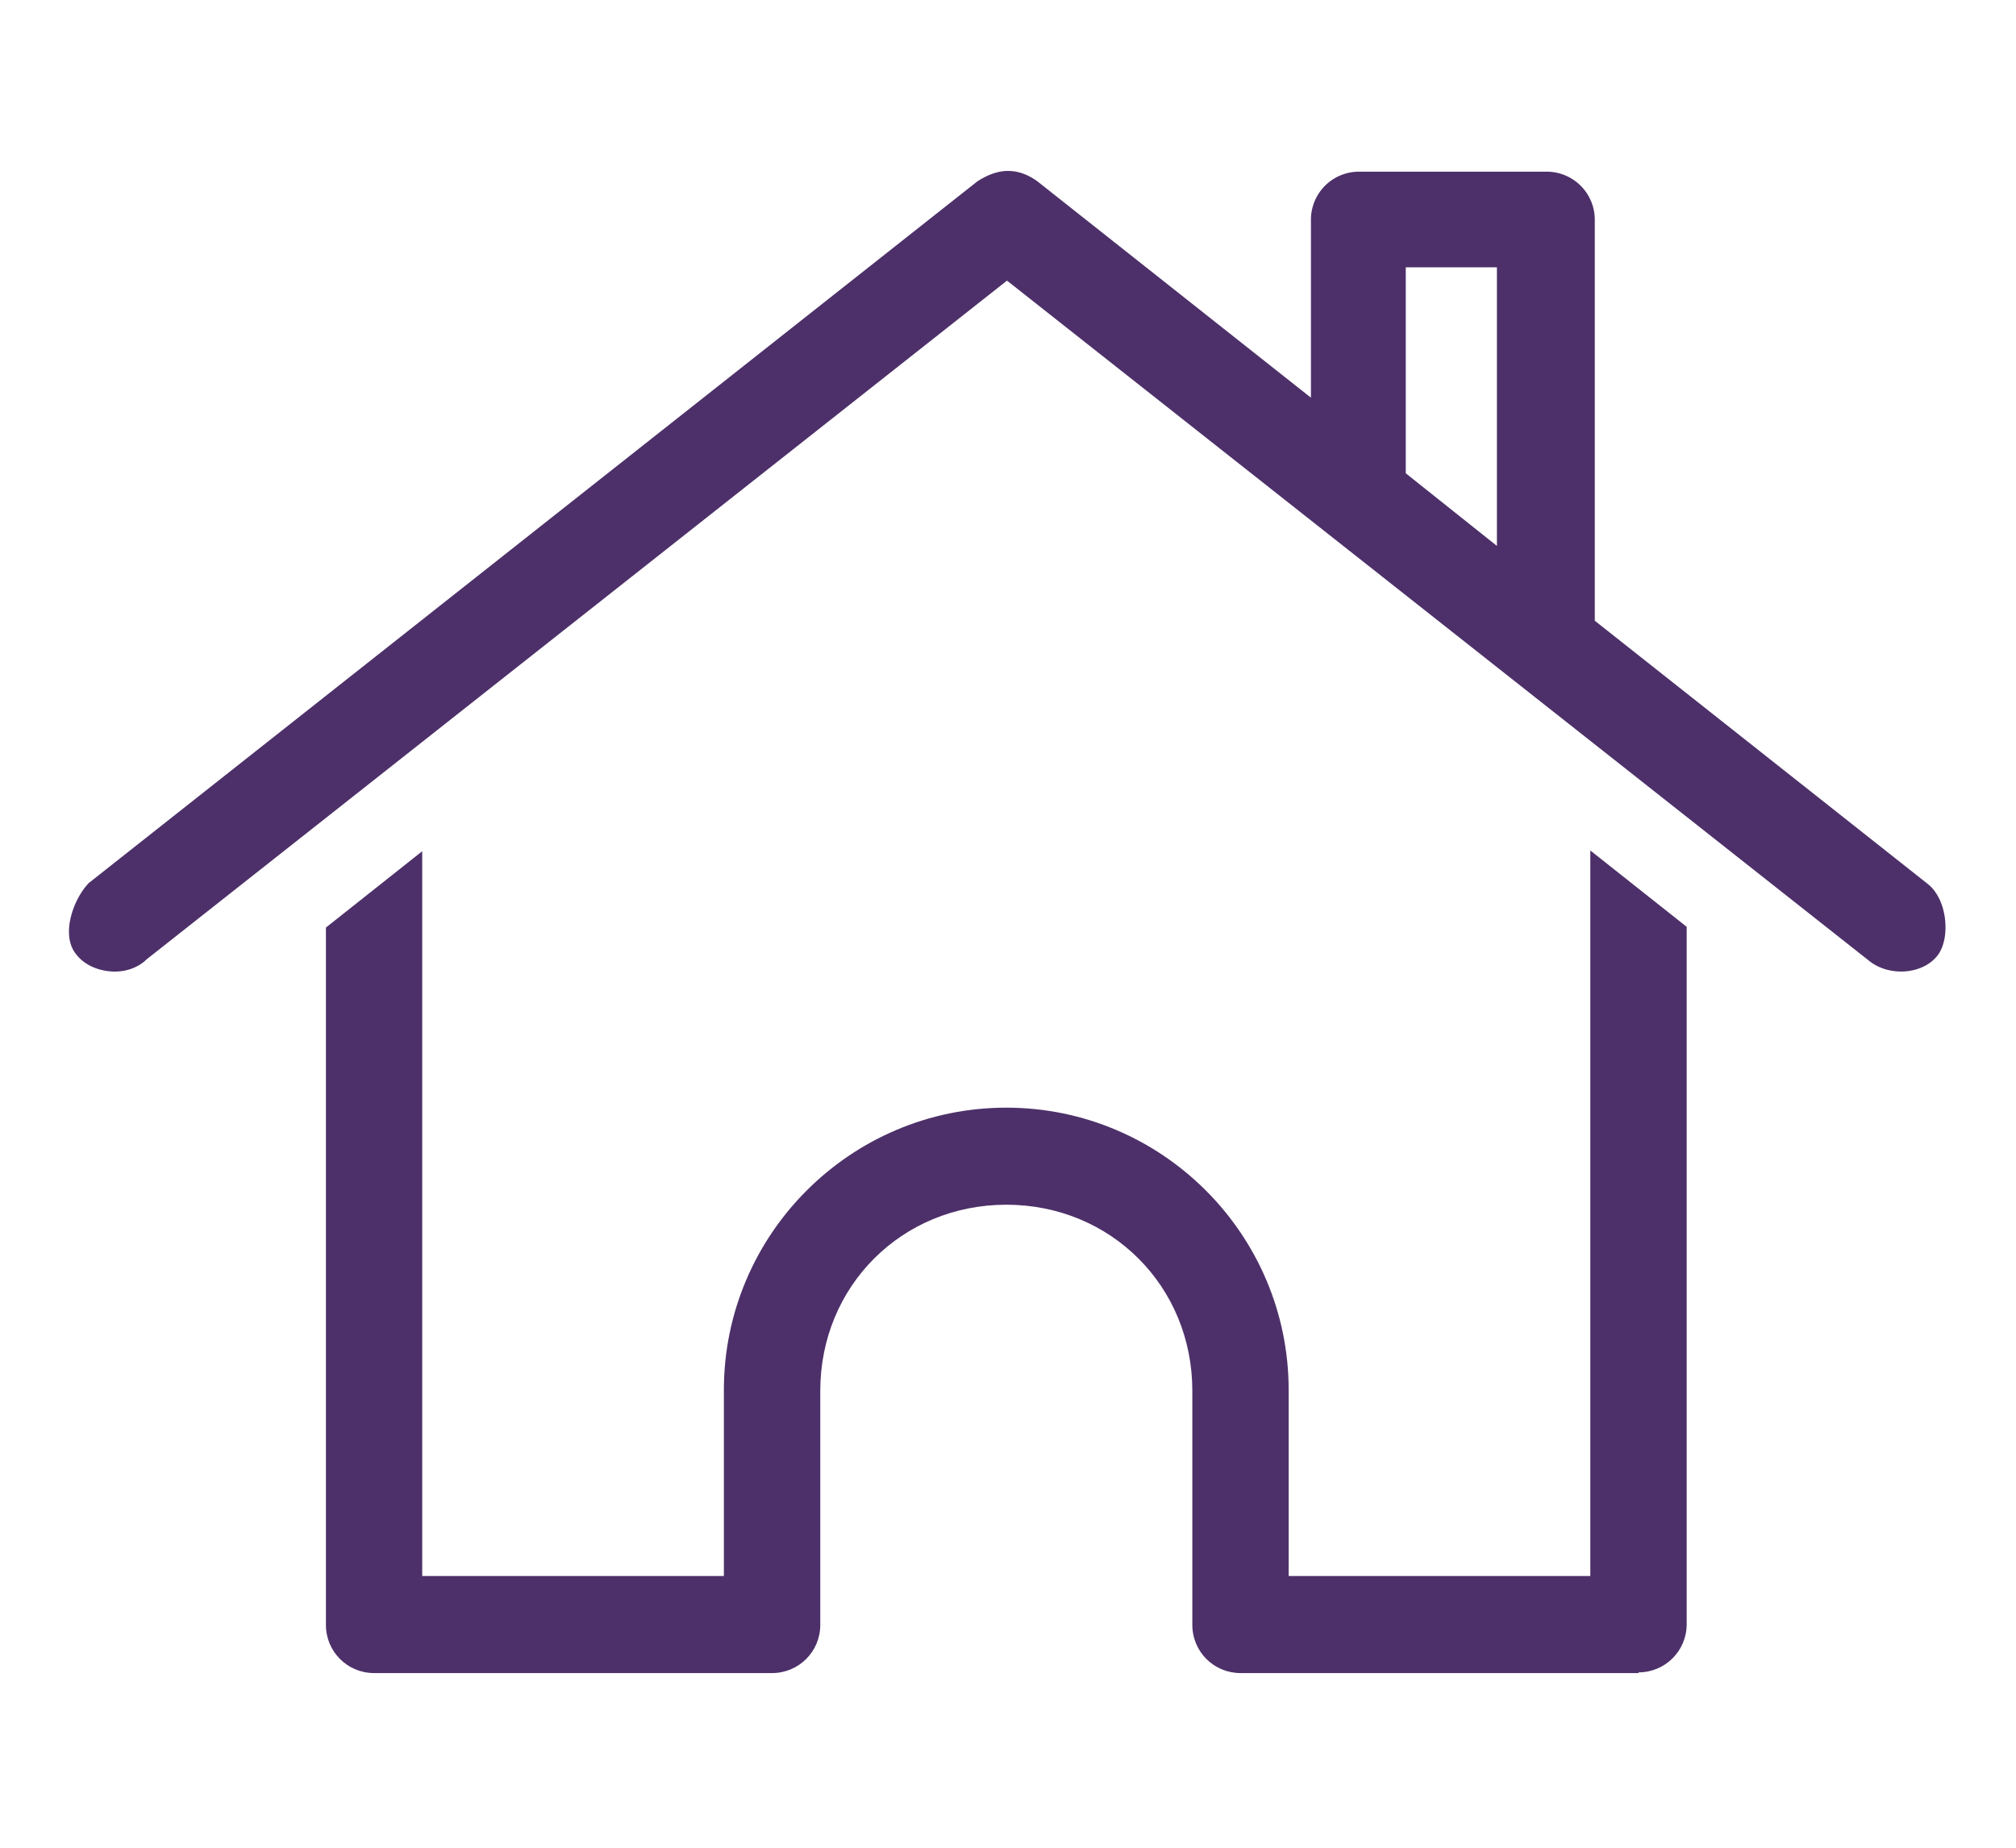
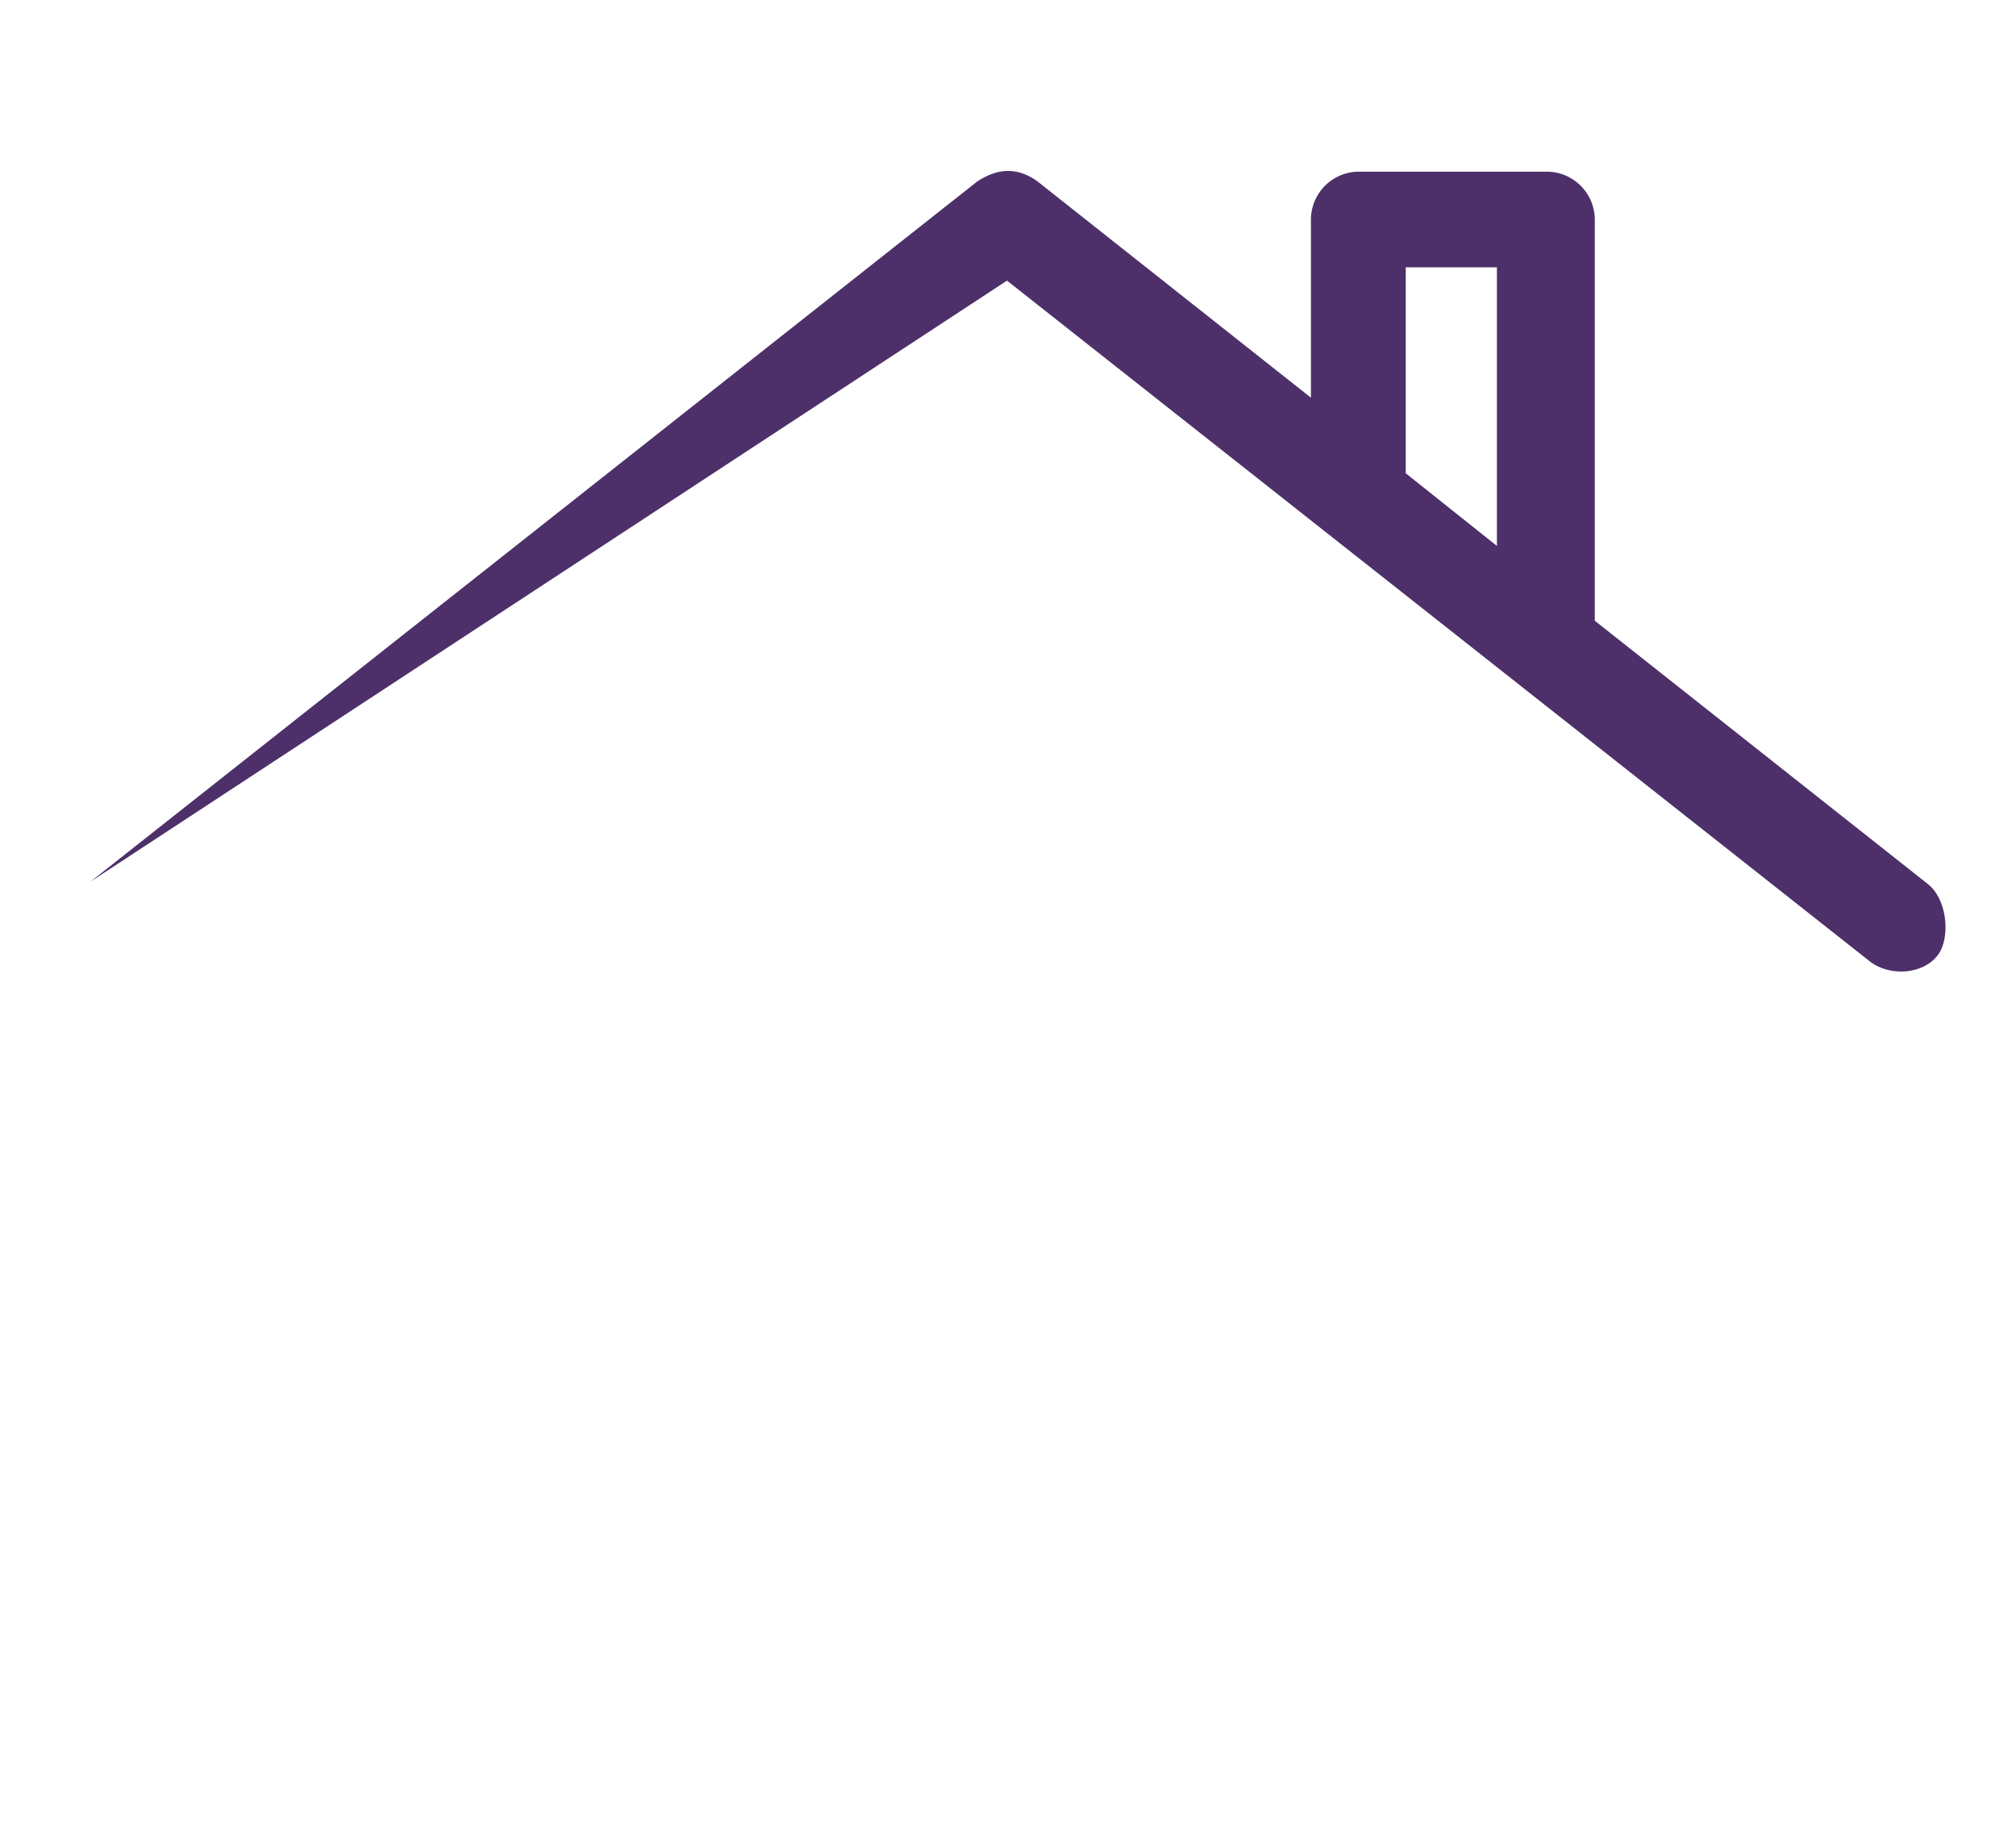
<svg xmlns="http://www.w3.org/2000/svg" width="60" height="55" viewBox="0 0 60 55">
  <g fill="#4D3069">
-     <path d="M2.64 26.287c-.464.485-.839 1.544-.375 2.117.22.287.573.464.992.508.42.044.817-.088 1.081-.331l.022-.022L29.97 8.353 55.604 28.58c.287.243.706.375 1.147.33.397-.043.728-.22.926-.485.375-.507.287-1.654-.308-2.117l-9.905-7.831V6.544c0-.794-.64-1.434-1.434-1.434h-5.58a1.43 1.43 0 0 0-1.434 1.434v5.294l-8.14-6.44c-.309-.222-.596-.31-.882-.31-.287 0-.596.11-.905.31L2.64 26.286zM41.838 7.956h2.713v8.294l-2.713-2.162V7.956z" />
-     <path d="M48.765 49.78c.794 0 1.434-.64 1.434-1.434V27.588l-2.868-2.272v21.596h-8.978v-5.537c0-4.632-3.772-8.404-8.404-8.404-4.633 0-8.405 3.772-8.405 8.404v5.537h-8.978V25.338L9.7 27.61v20.758c0 .794.64 1.433 1.433 1.433h11.846c.794 0 1.434-.64 1.434-1.433v-6.97c0-3.111 2.426-5.538 5.537-5.538 3.11 0 5.536 2.427 5.536 5.537v6.97c0 .795.64 1.434 1.434 1.434h11.846v-.022z" />
+     <path d="M2.64 26.287l.022-.022L29.97 8.353 55.604 28.58c.287.243.706.375 1.147.33.397-.043.728-.22.926-.485.375-.507.287-1.654-.308-2.117l-9.905-7.831V6.544c0-.794-.64-1.434-1.434-1.434h-5.58a1.43 1.43 0 0 0-1.434 1.434v5.294l-8.14-6.44c-.309-.222-.596-.31-.882-.31-.287 0-.596.11-.905.31L2.64 26.286zM41.838 7.956h2.713v8.294l-2.713-2.162V7.956z" />
  </g>
</svg>